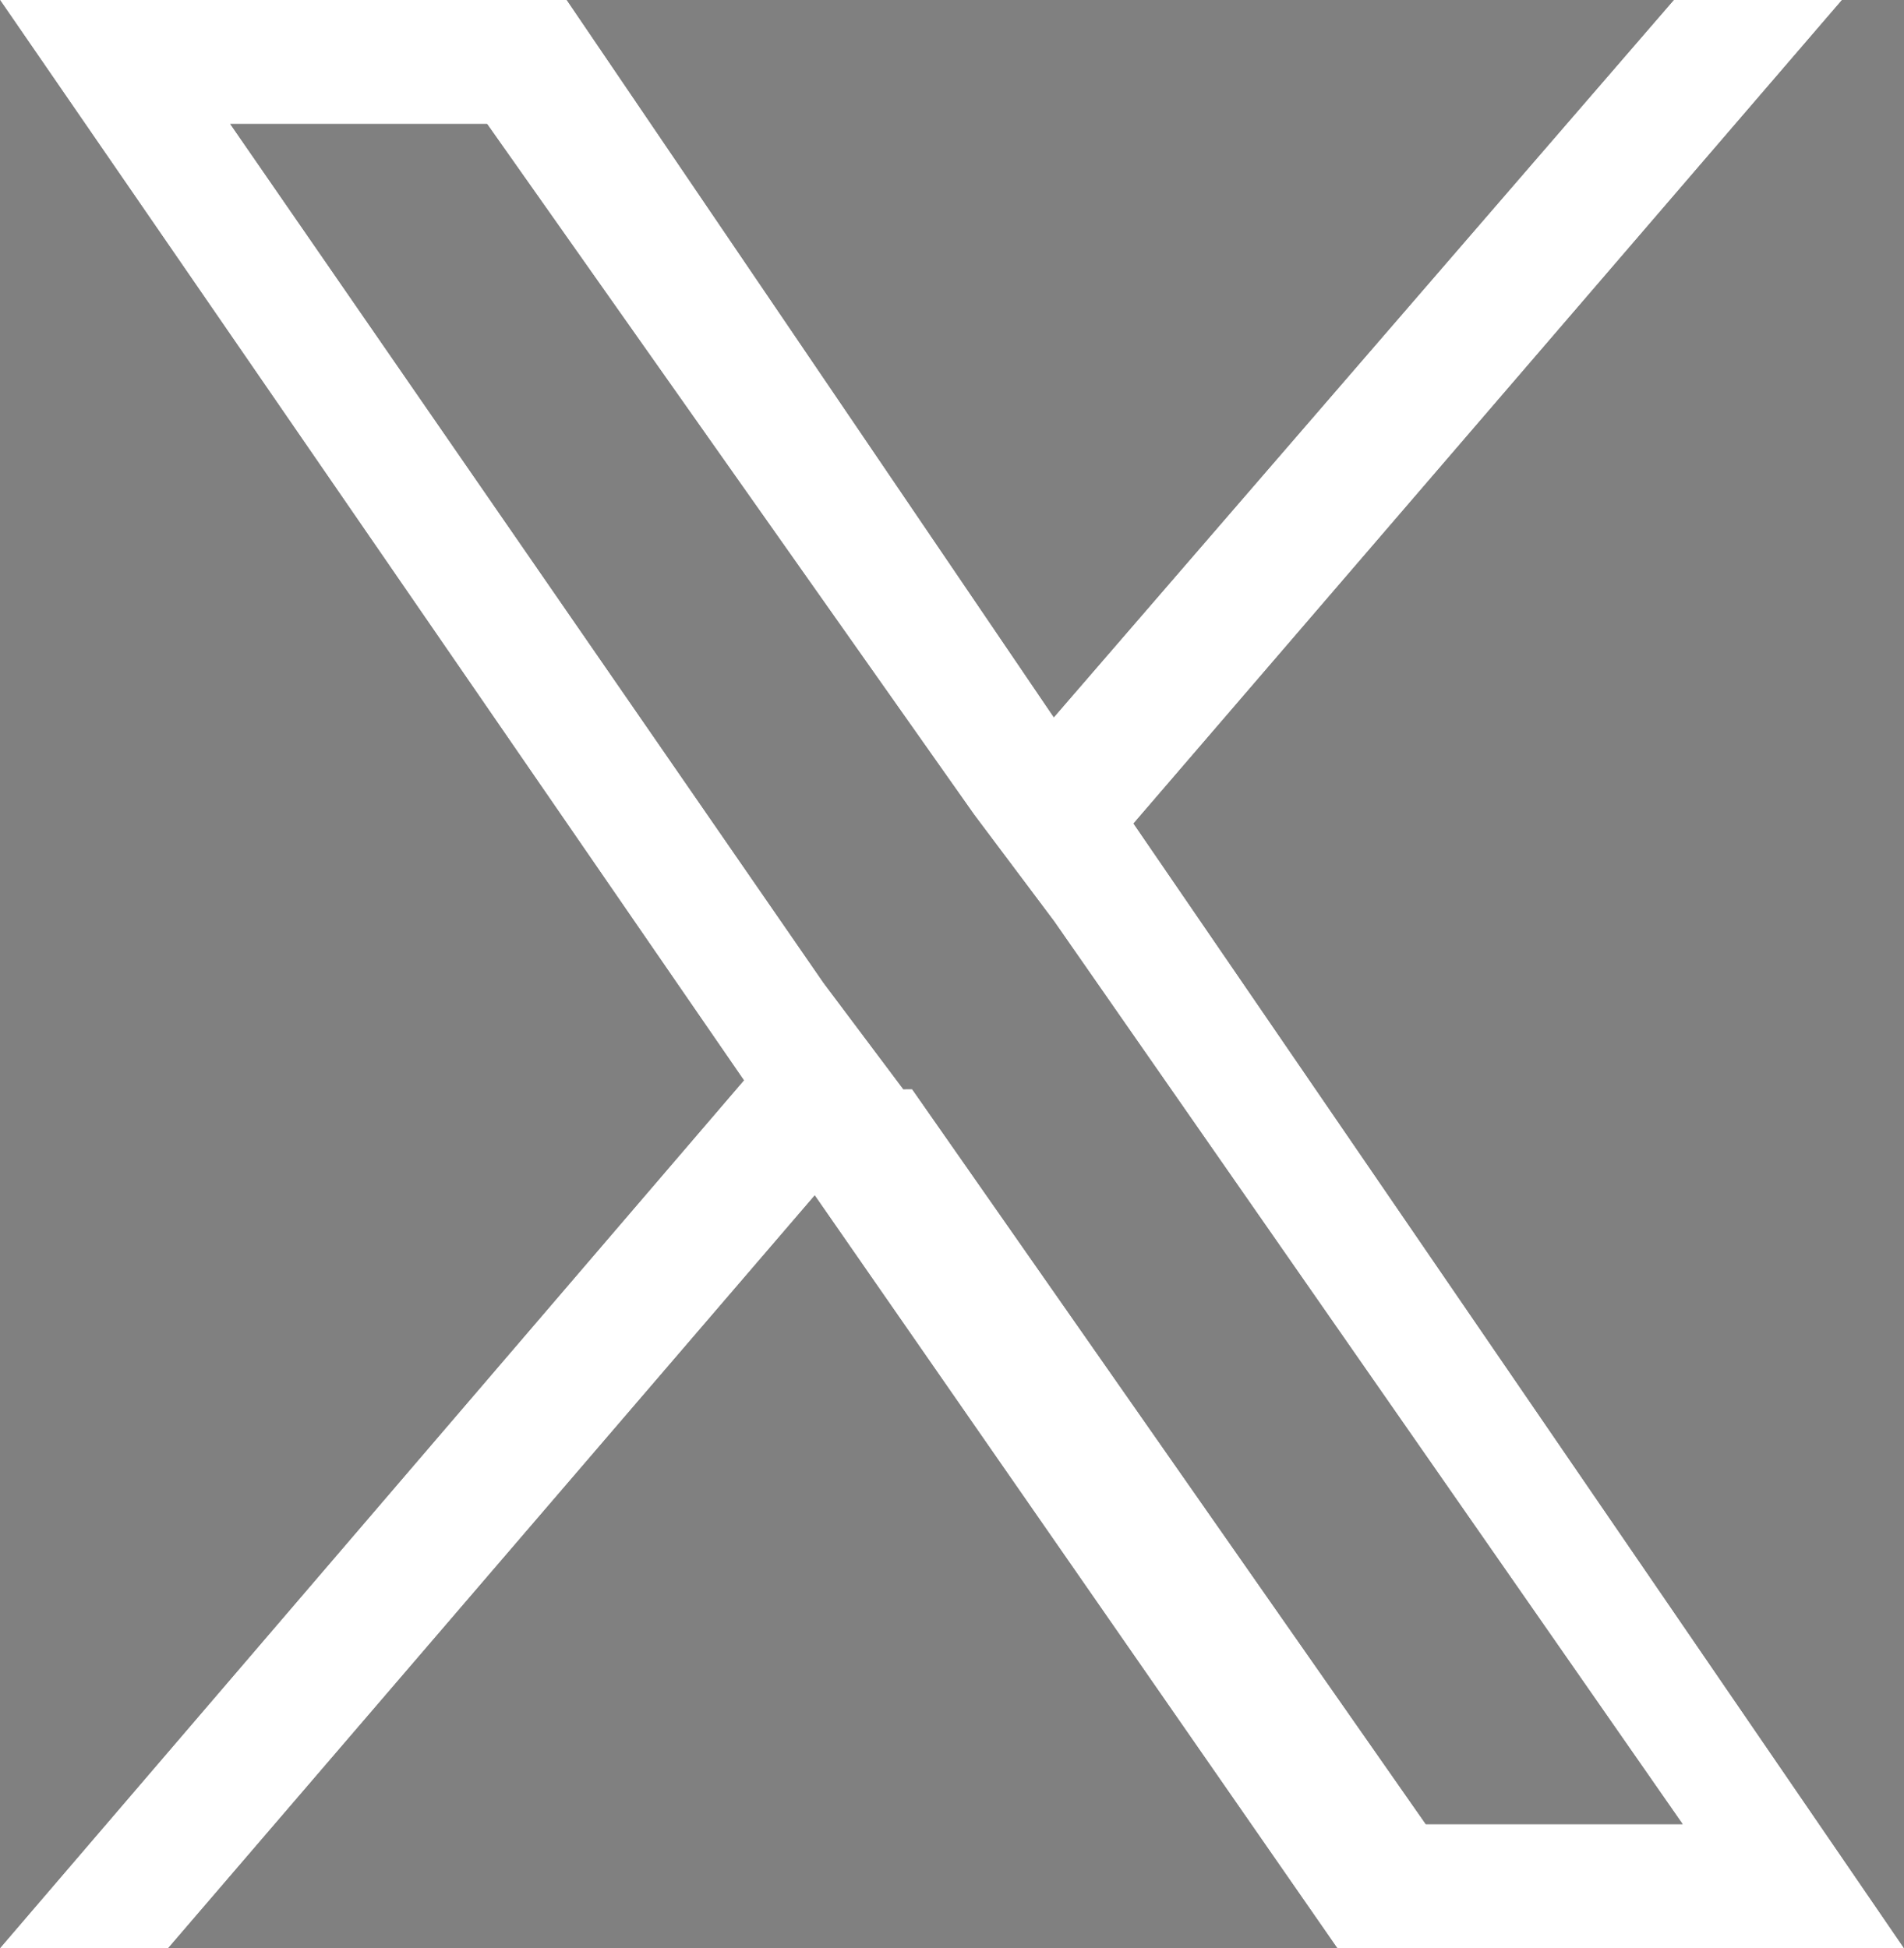
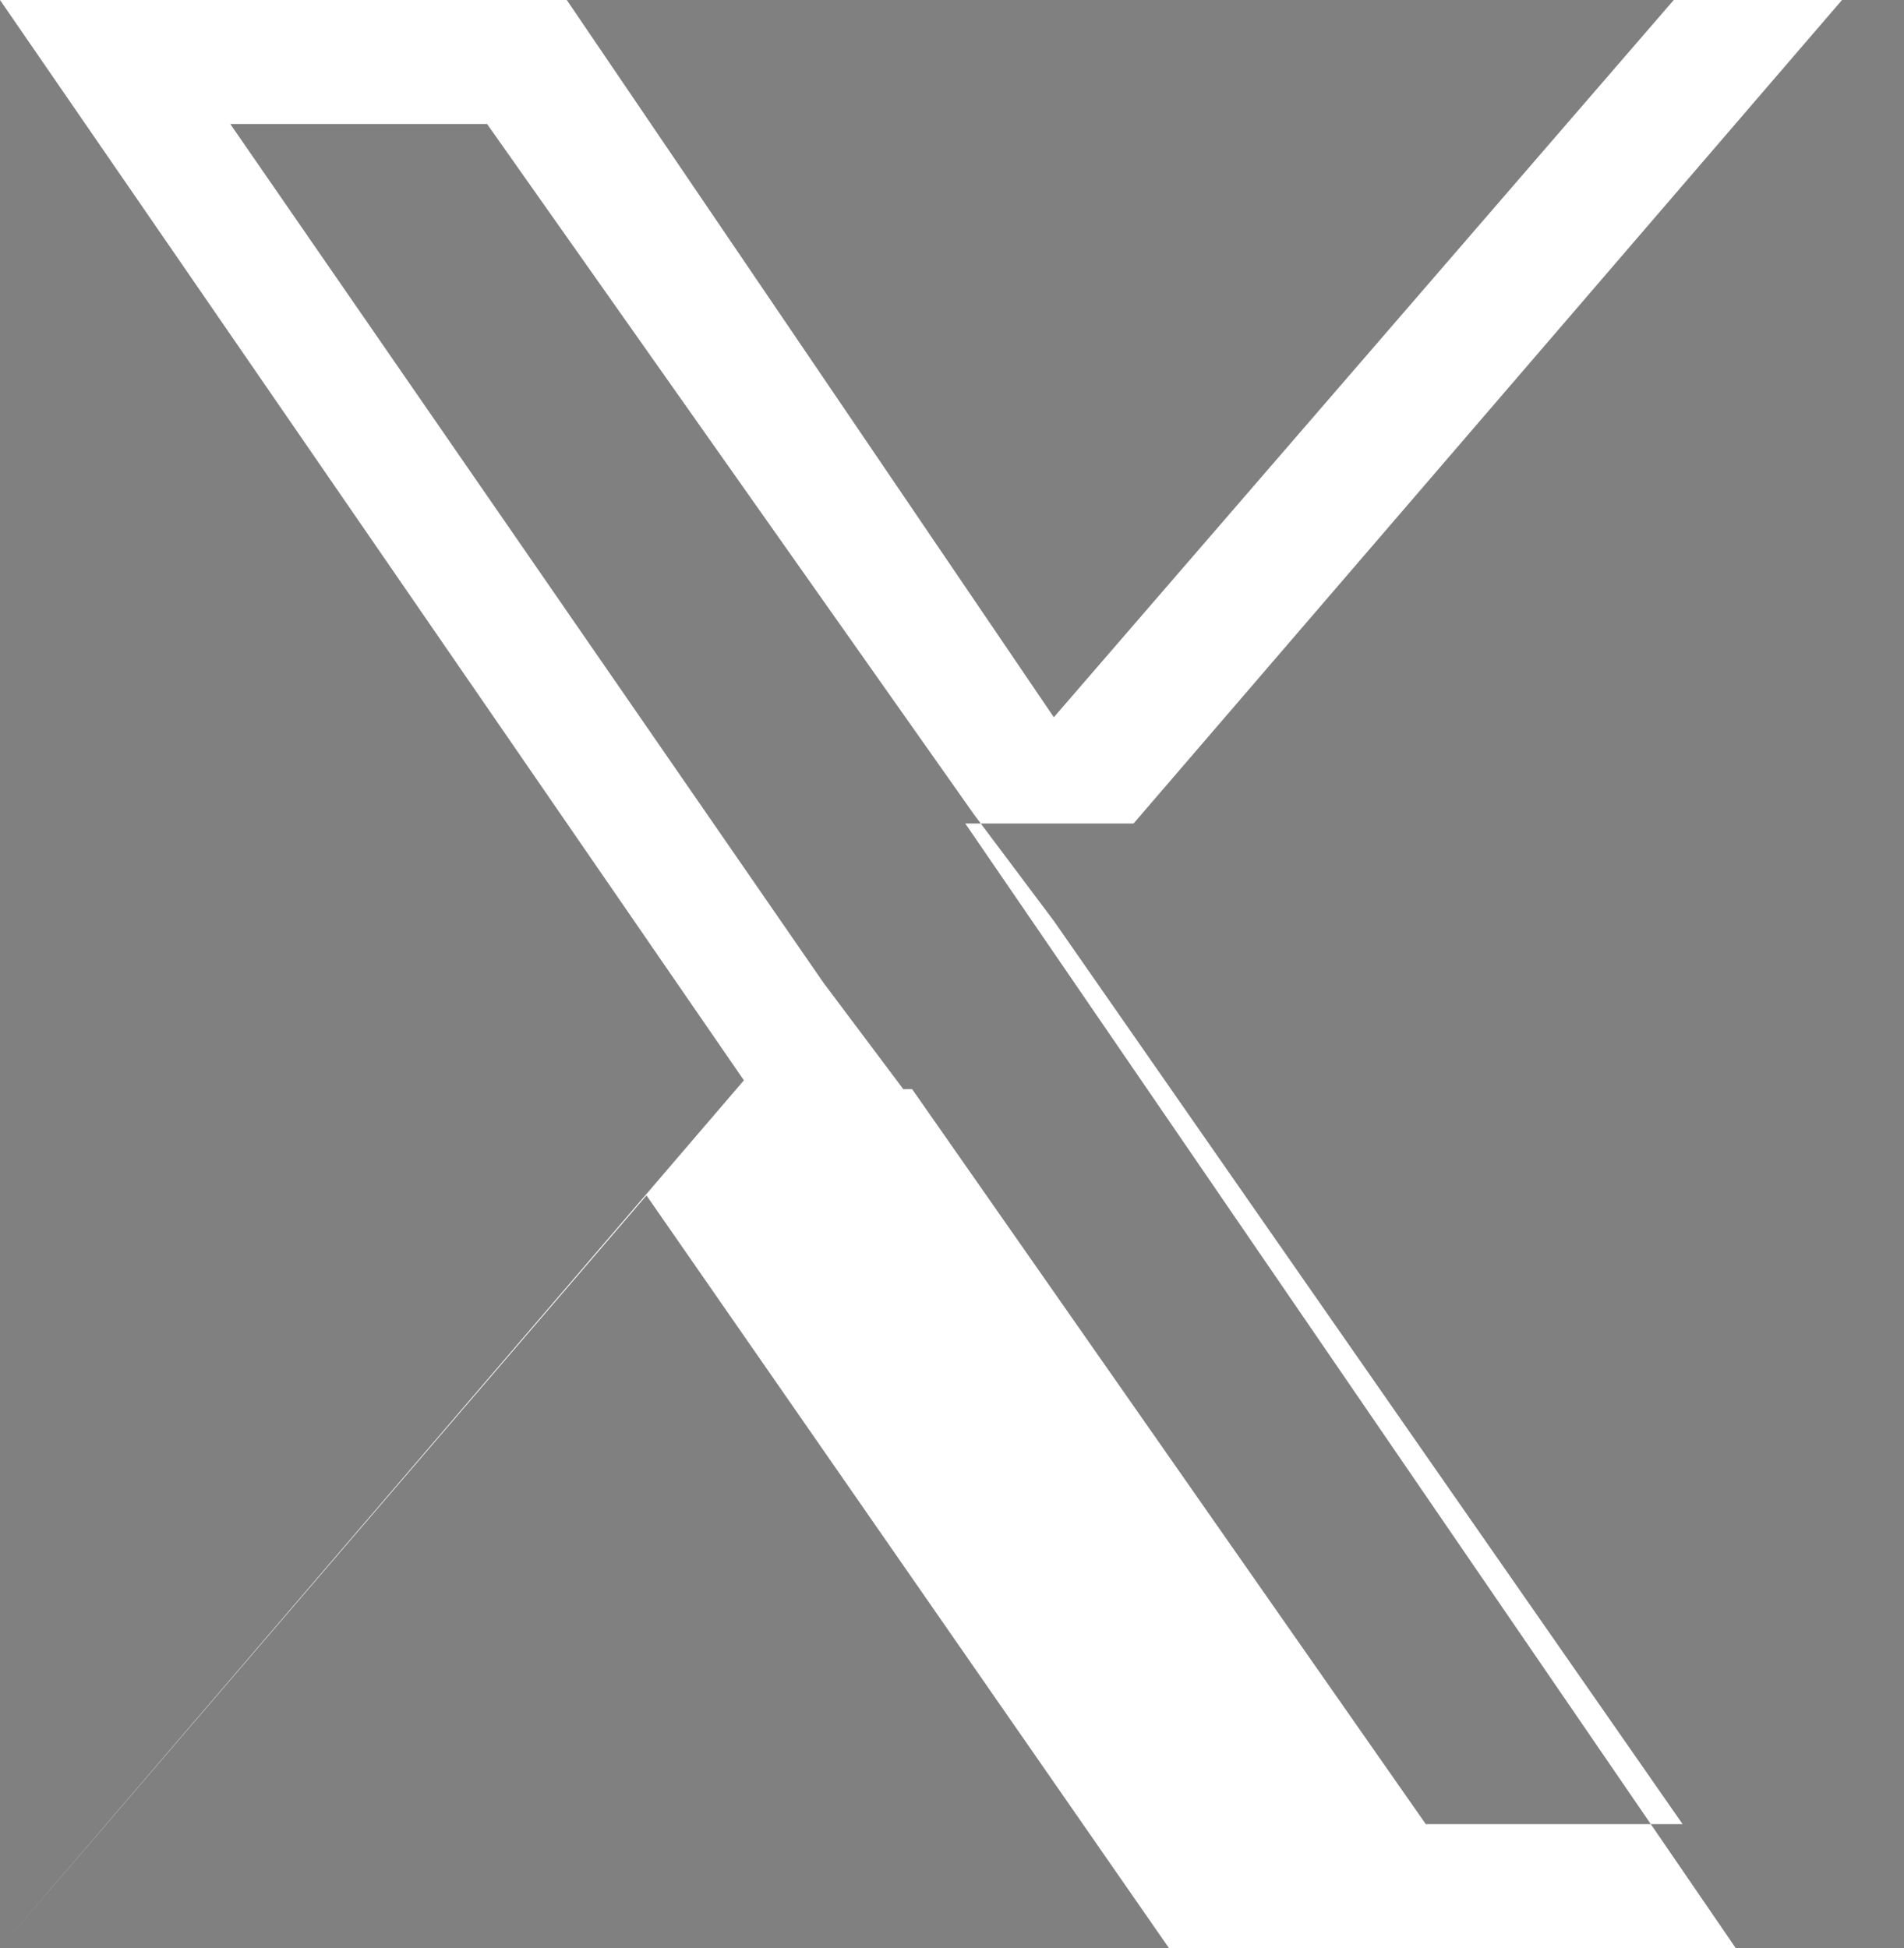
<svg xmlns="http://www.w3.org/2000/svg" version="1.1" viewBox="0 0 21.5 22">
  <rect x="0" y="0" width="21.5" height="22" fill="#808080" stroke="none" />
  <defs>
    <style>
      .cls-2 {
        fill: #fff;
      }
    </style>
  </defs>
  <g>
    <g id="_レイヤー_1" data-name="レイヤー_1">
-       <path class="cls-1" d="M12.8,9.3L20.8,0h-1.9l-7,8.1L6.4,0H0l8.4,12.2L0,22h1.9l7.3-8.5,5.9,8.5h6.4l-8.7-12.7h0ZM10.2,12.3l-.9-1.2L2.6,1.4h2.9l5.5,7.8.9,1.2,7.1,10.2h-2.9l-5.8-8.3h0Z" />
-       <path class="cls-2" d="M12.8,9.3L20.8,0h-1.9l-7,8.1L6.4,0H0l8.4,12.2L0,22h1.9l7.3-8.5,5.9,8.5h6.4l-8.7-12.7h0ZM10.2,12.3l-.9-1.2L2.6,1.4h2.9l5.5,7.8.9,1.2,7.1,10.2h-2.9l-5.8-8.3h0Z" />
+       <path class="cls-2" d="M12.8,9.3L20.8,0h-1.9l-7,8.1L6.4,0H0l8.4,12.2L0,22l7.3-8.5,5.9,8.5h6.4l-8.7-12.7h0ZM10.2,12.3l-.9-1.2L2.6,1.4h2.9l5.5,7.8.9,1.2,7.1,10.2h-2.9l-5.8-8.3h0Z" />
    </g>
  </g>
</svg>